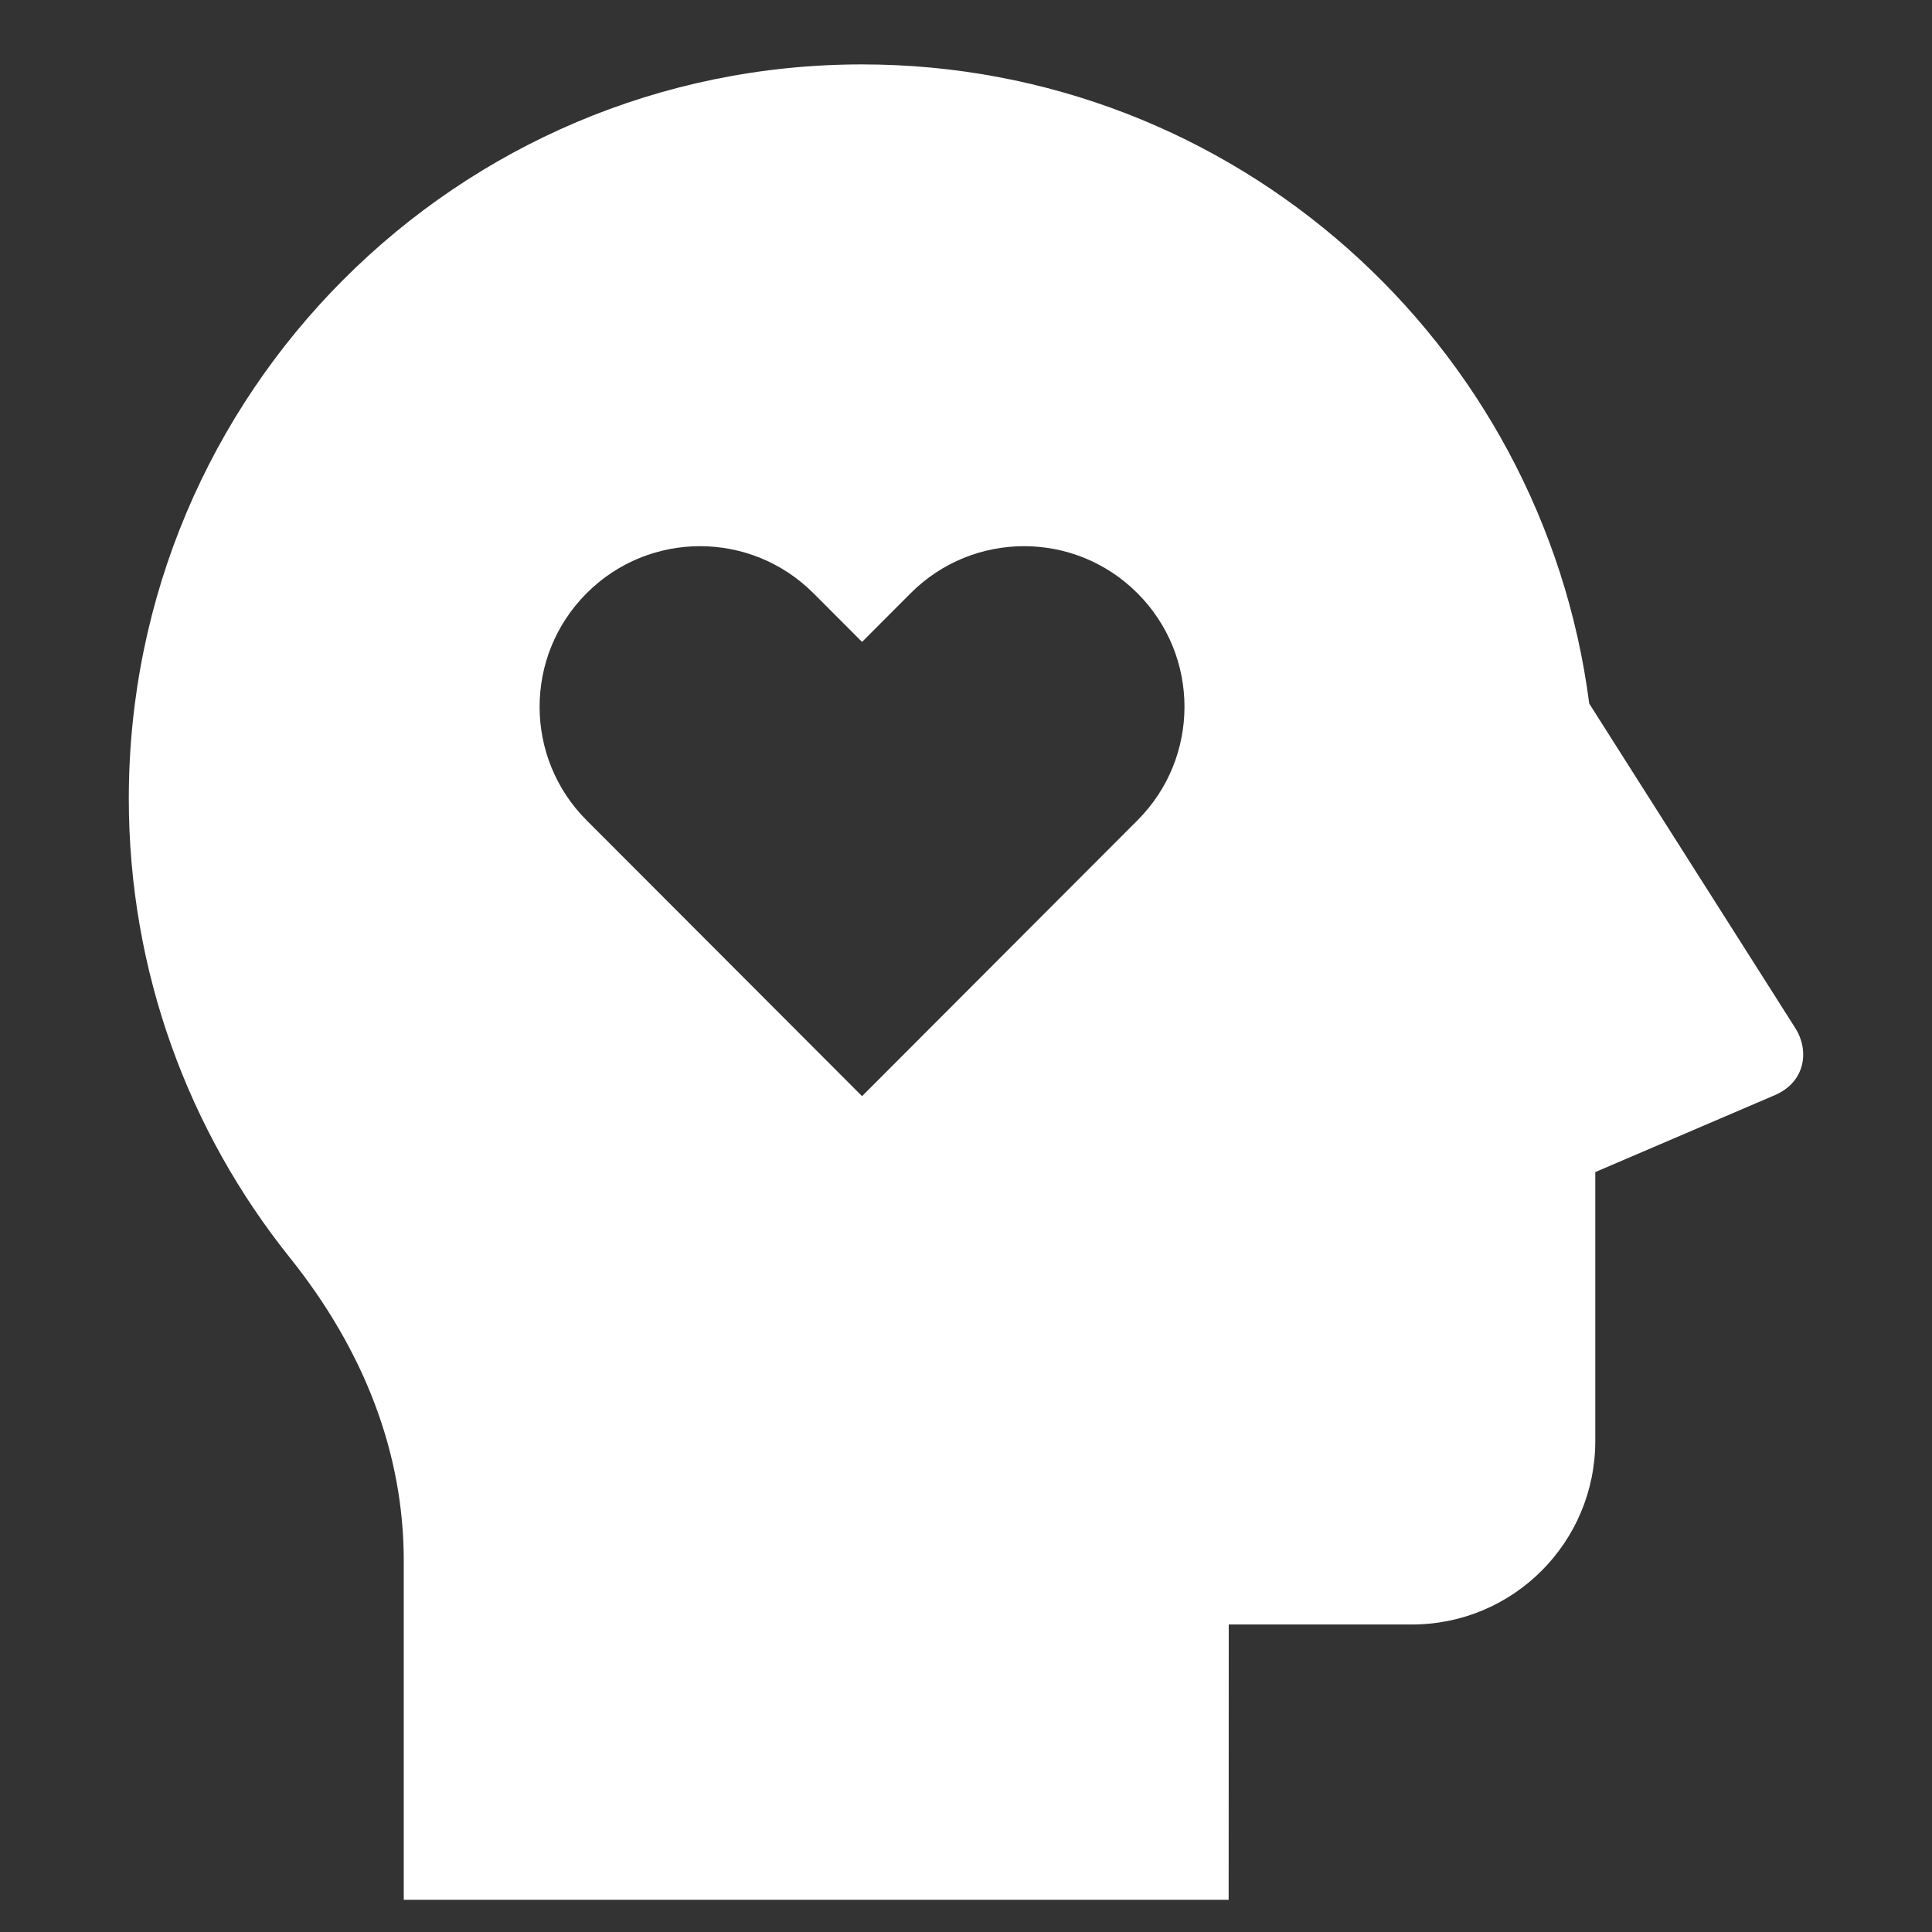
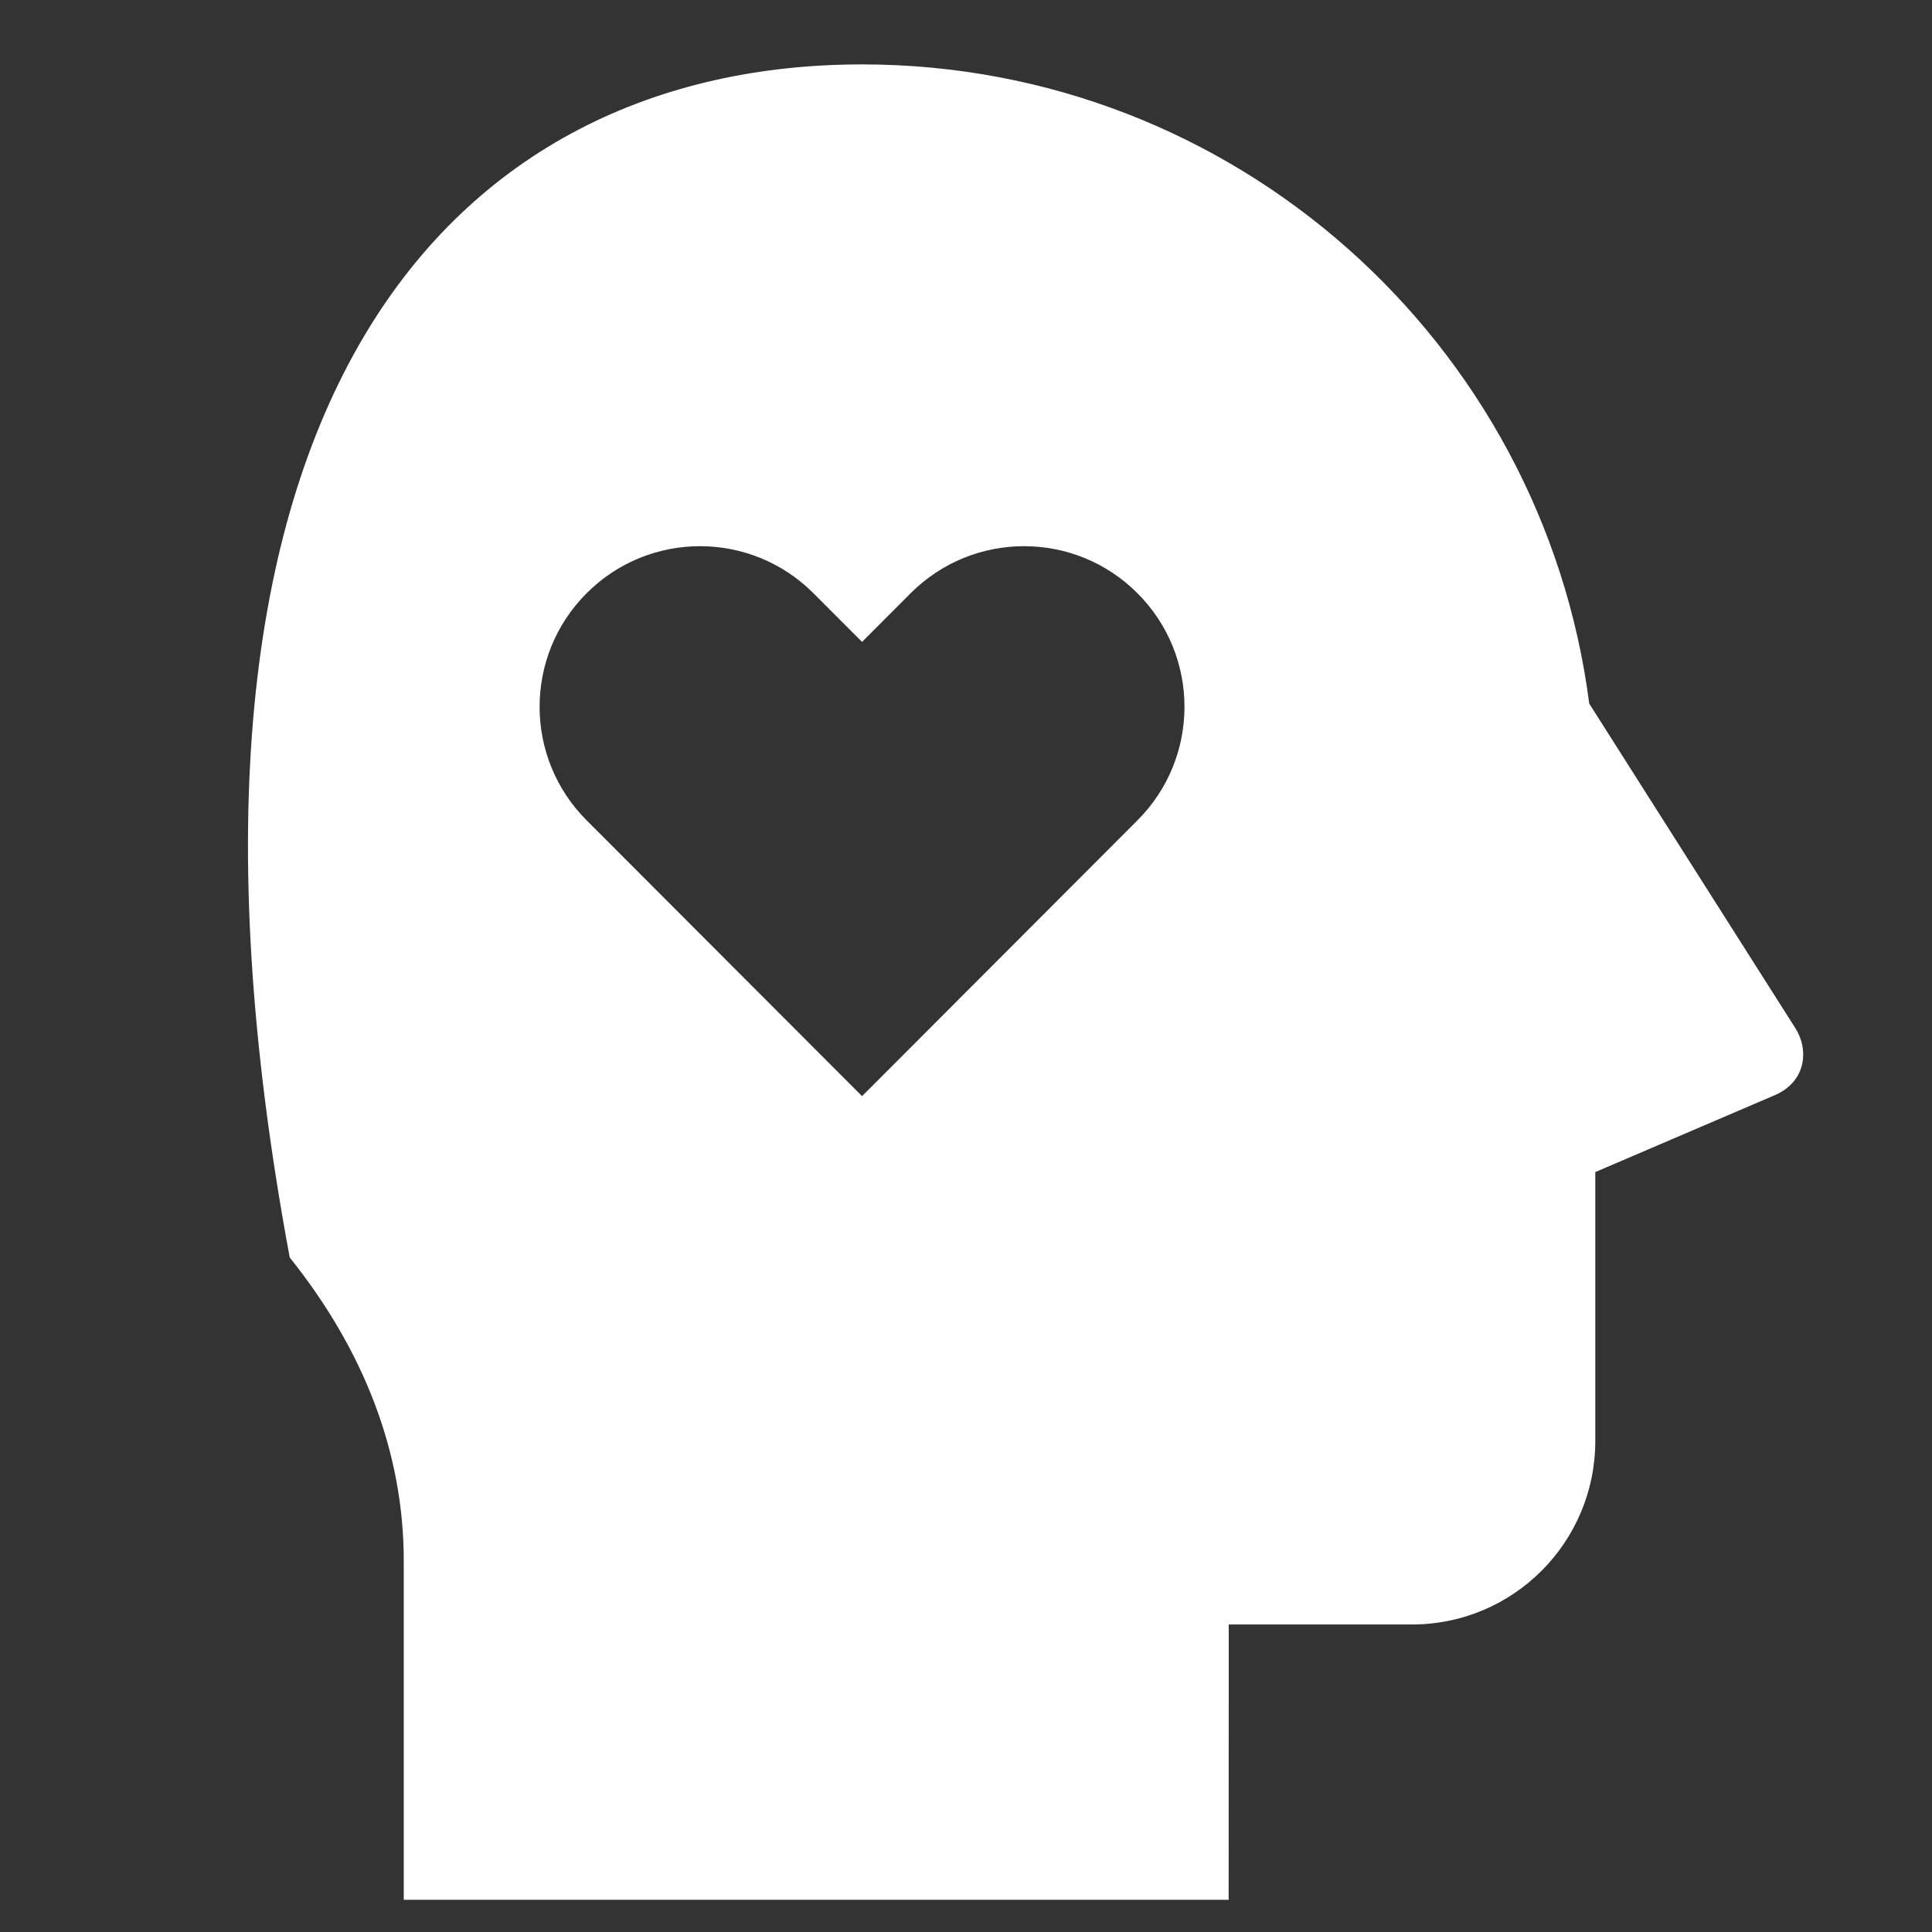
<svg xmlns="http://www.w3.org/2000/svg" width="60" height="60" viewBox="0 0 60 60" fill="none">
  <rect x="0" y="0" width="60" height="60" fill="#333333" stroke="none" />
-   <path d="M26.772 2C38.351 2 47.909 10.653 49.355 21.85L55.76 31.936C56.181 32.6 56.096 33.589 55.119 34.011L49.543 36.4V44.75C49.543 47.899 46.996 50.45 43.85 50.45H38.16L38.157 59H12.539V48.472C12.539 45.109 11.298 41.926 8.998 39.053C5.87 35.148 4 30.192 4 24.8C4 12.209 14.196 2 26.772 2ZM25.263 18.424C23.316 16.475 20.162 16.475 18.218 18.424C16.271 20.371 16.271 23.529 18.218 25.476L26.772 34.042L35.325 25.476C37.272 23.529 37.272 20.371 35.325 18.424C33.381 16.475 30.227 16.475 28.28 18.424L26.772 19.935L25.263 18.424Z" fill="white" />
+   <path d="M26.772 2C38.351 2 47.909 10.653 49.355 21.85L55.76 31.936C56.181 32.6 56.096 33.589 55.119 34.011L49.543 36.4V44.75C49.543 47.899 46.996 50.45 43.85 50.45H38.16L38.157 59H12.539V48.472C12.539 45.109 11.298 41.926 8.998 39.053C4 12.209 14.196 2 26.772 2ZM25.263 18.424C23.316 16.475 20.162 16.475 18.218 18.424C16.271 20.371 16.271 23.529 18.218 25.476L26.772 34.042L35.325 25.476C37.272 23.529 37.272 20.371 35.325 18.424C33.381 16.475 30.227 16.475 28.28 18.424L26.772 19.935L25.263 18.424Z" fill="white" />
</svg>